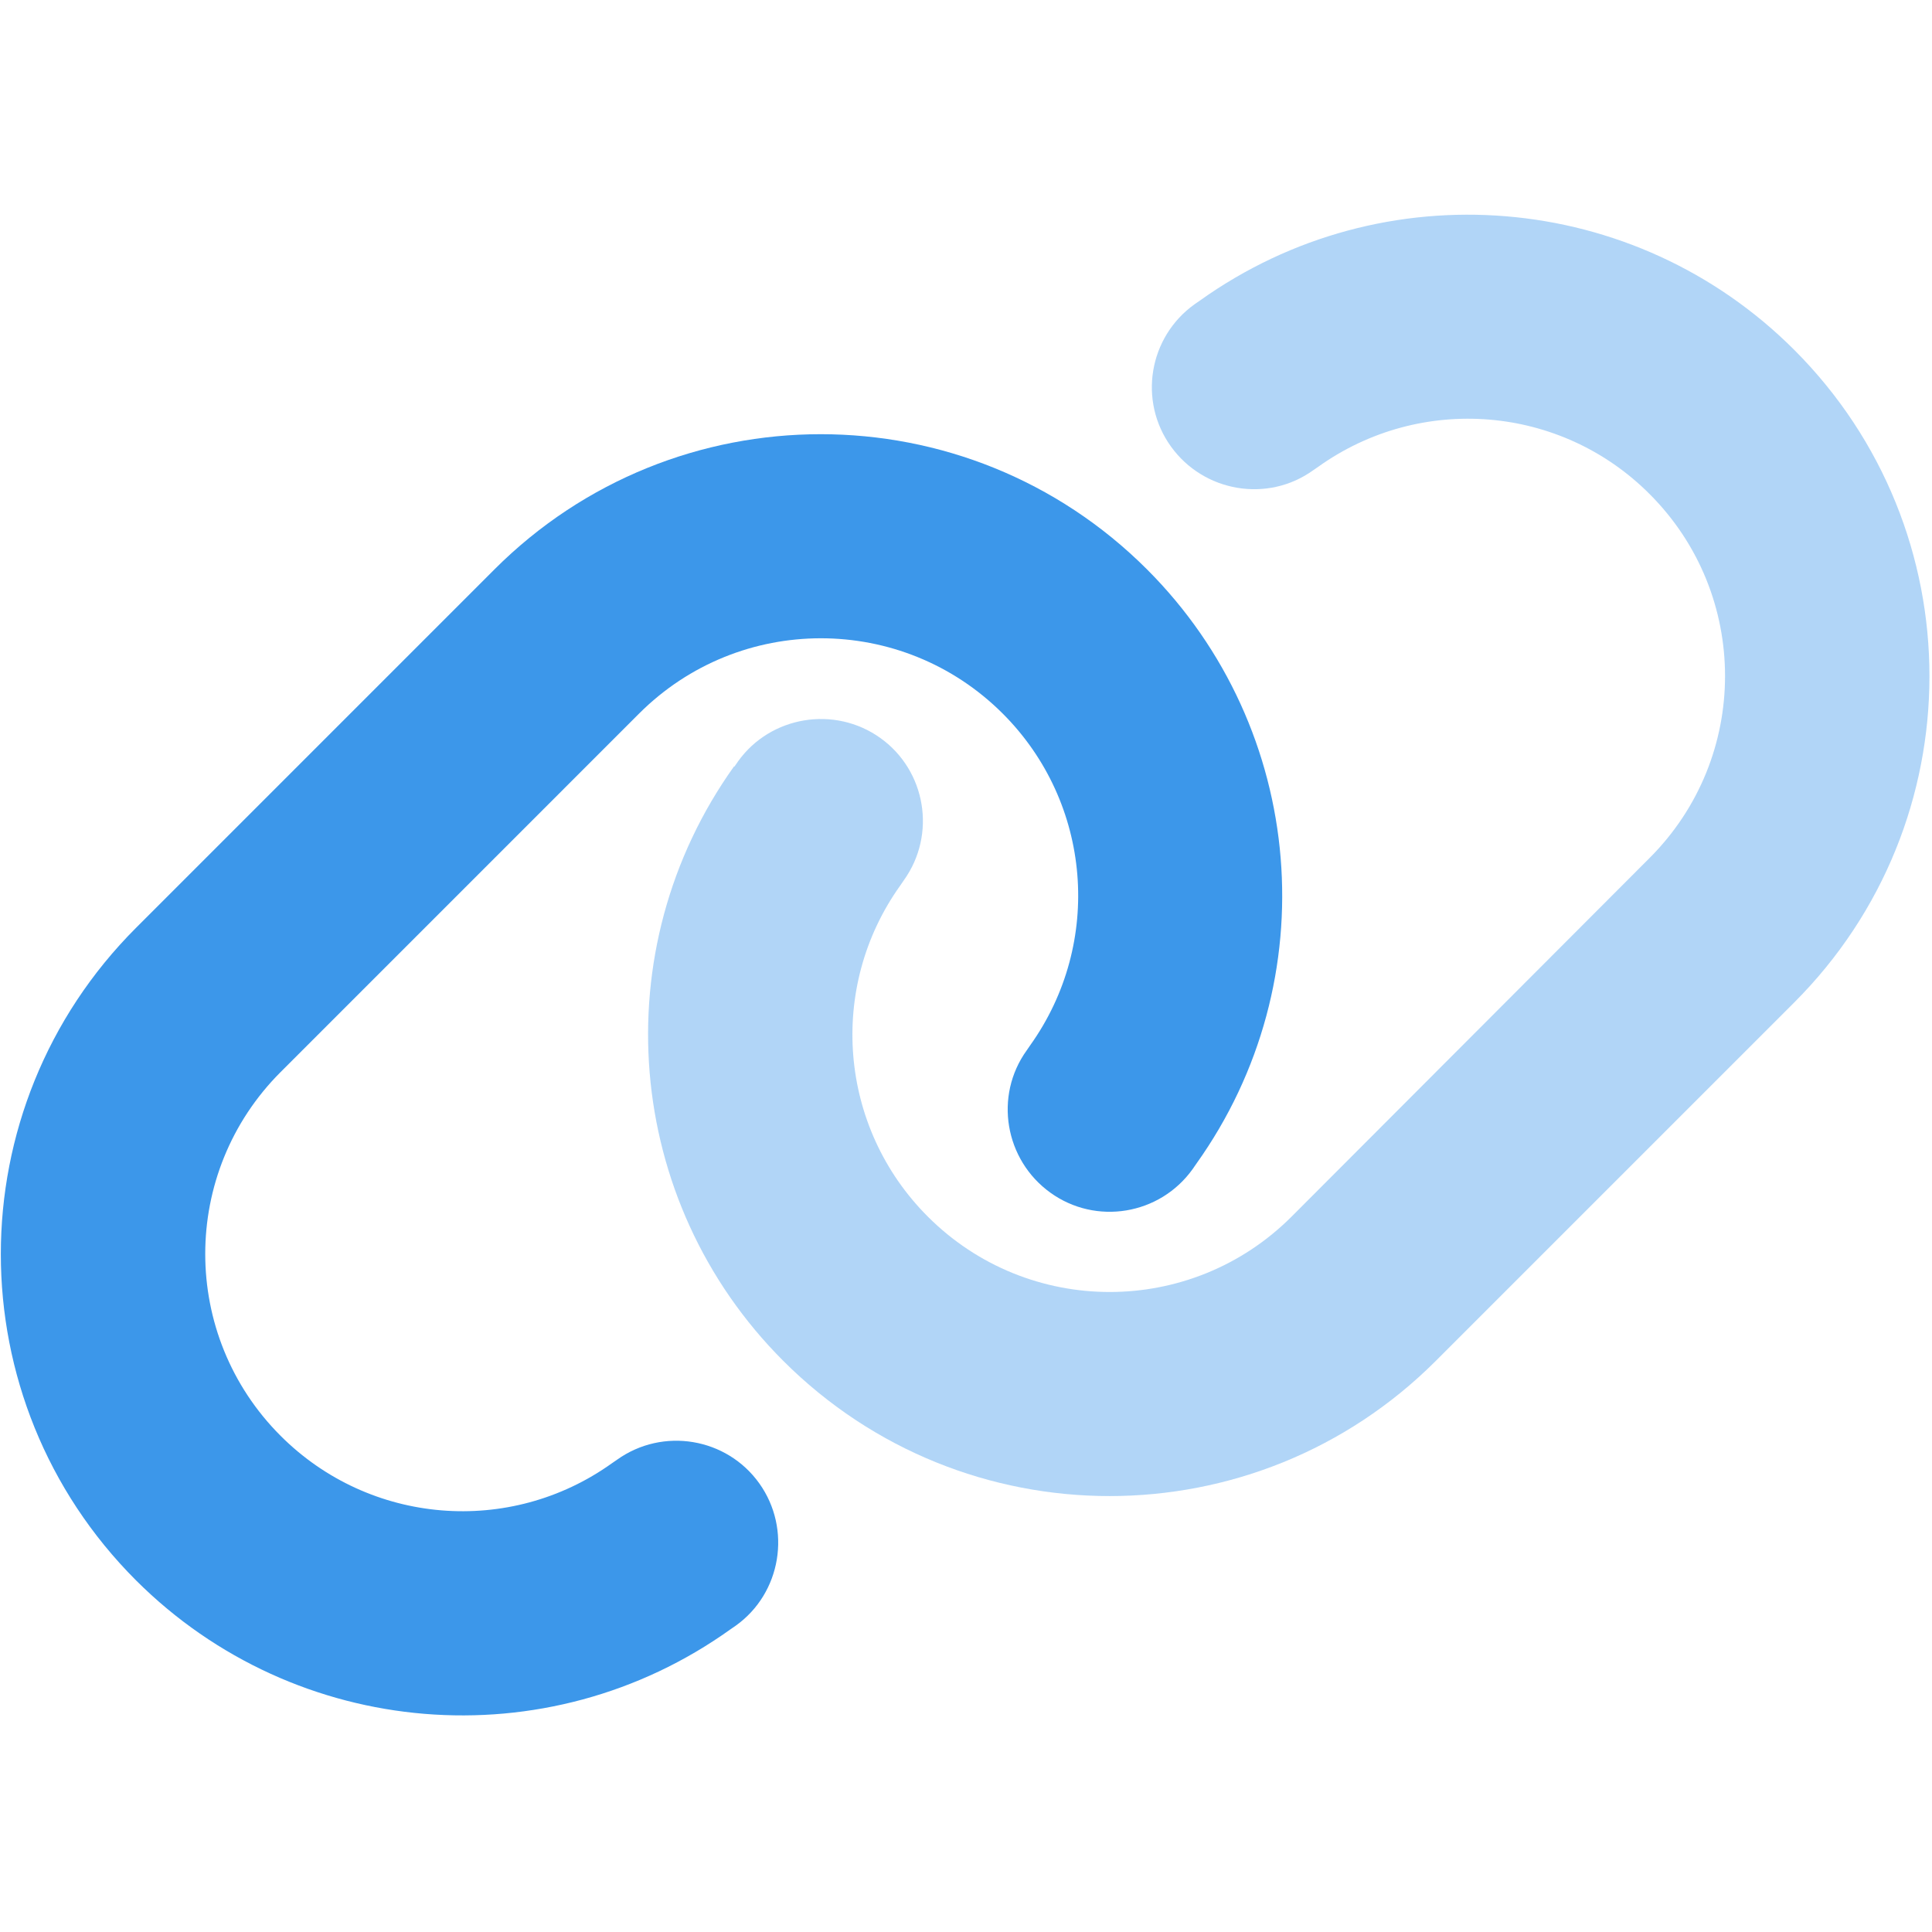
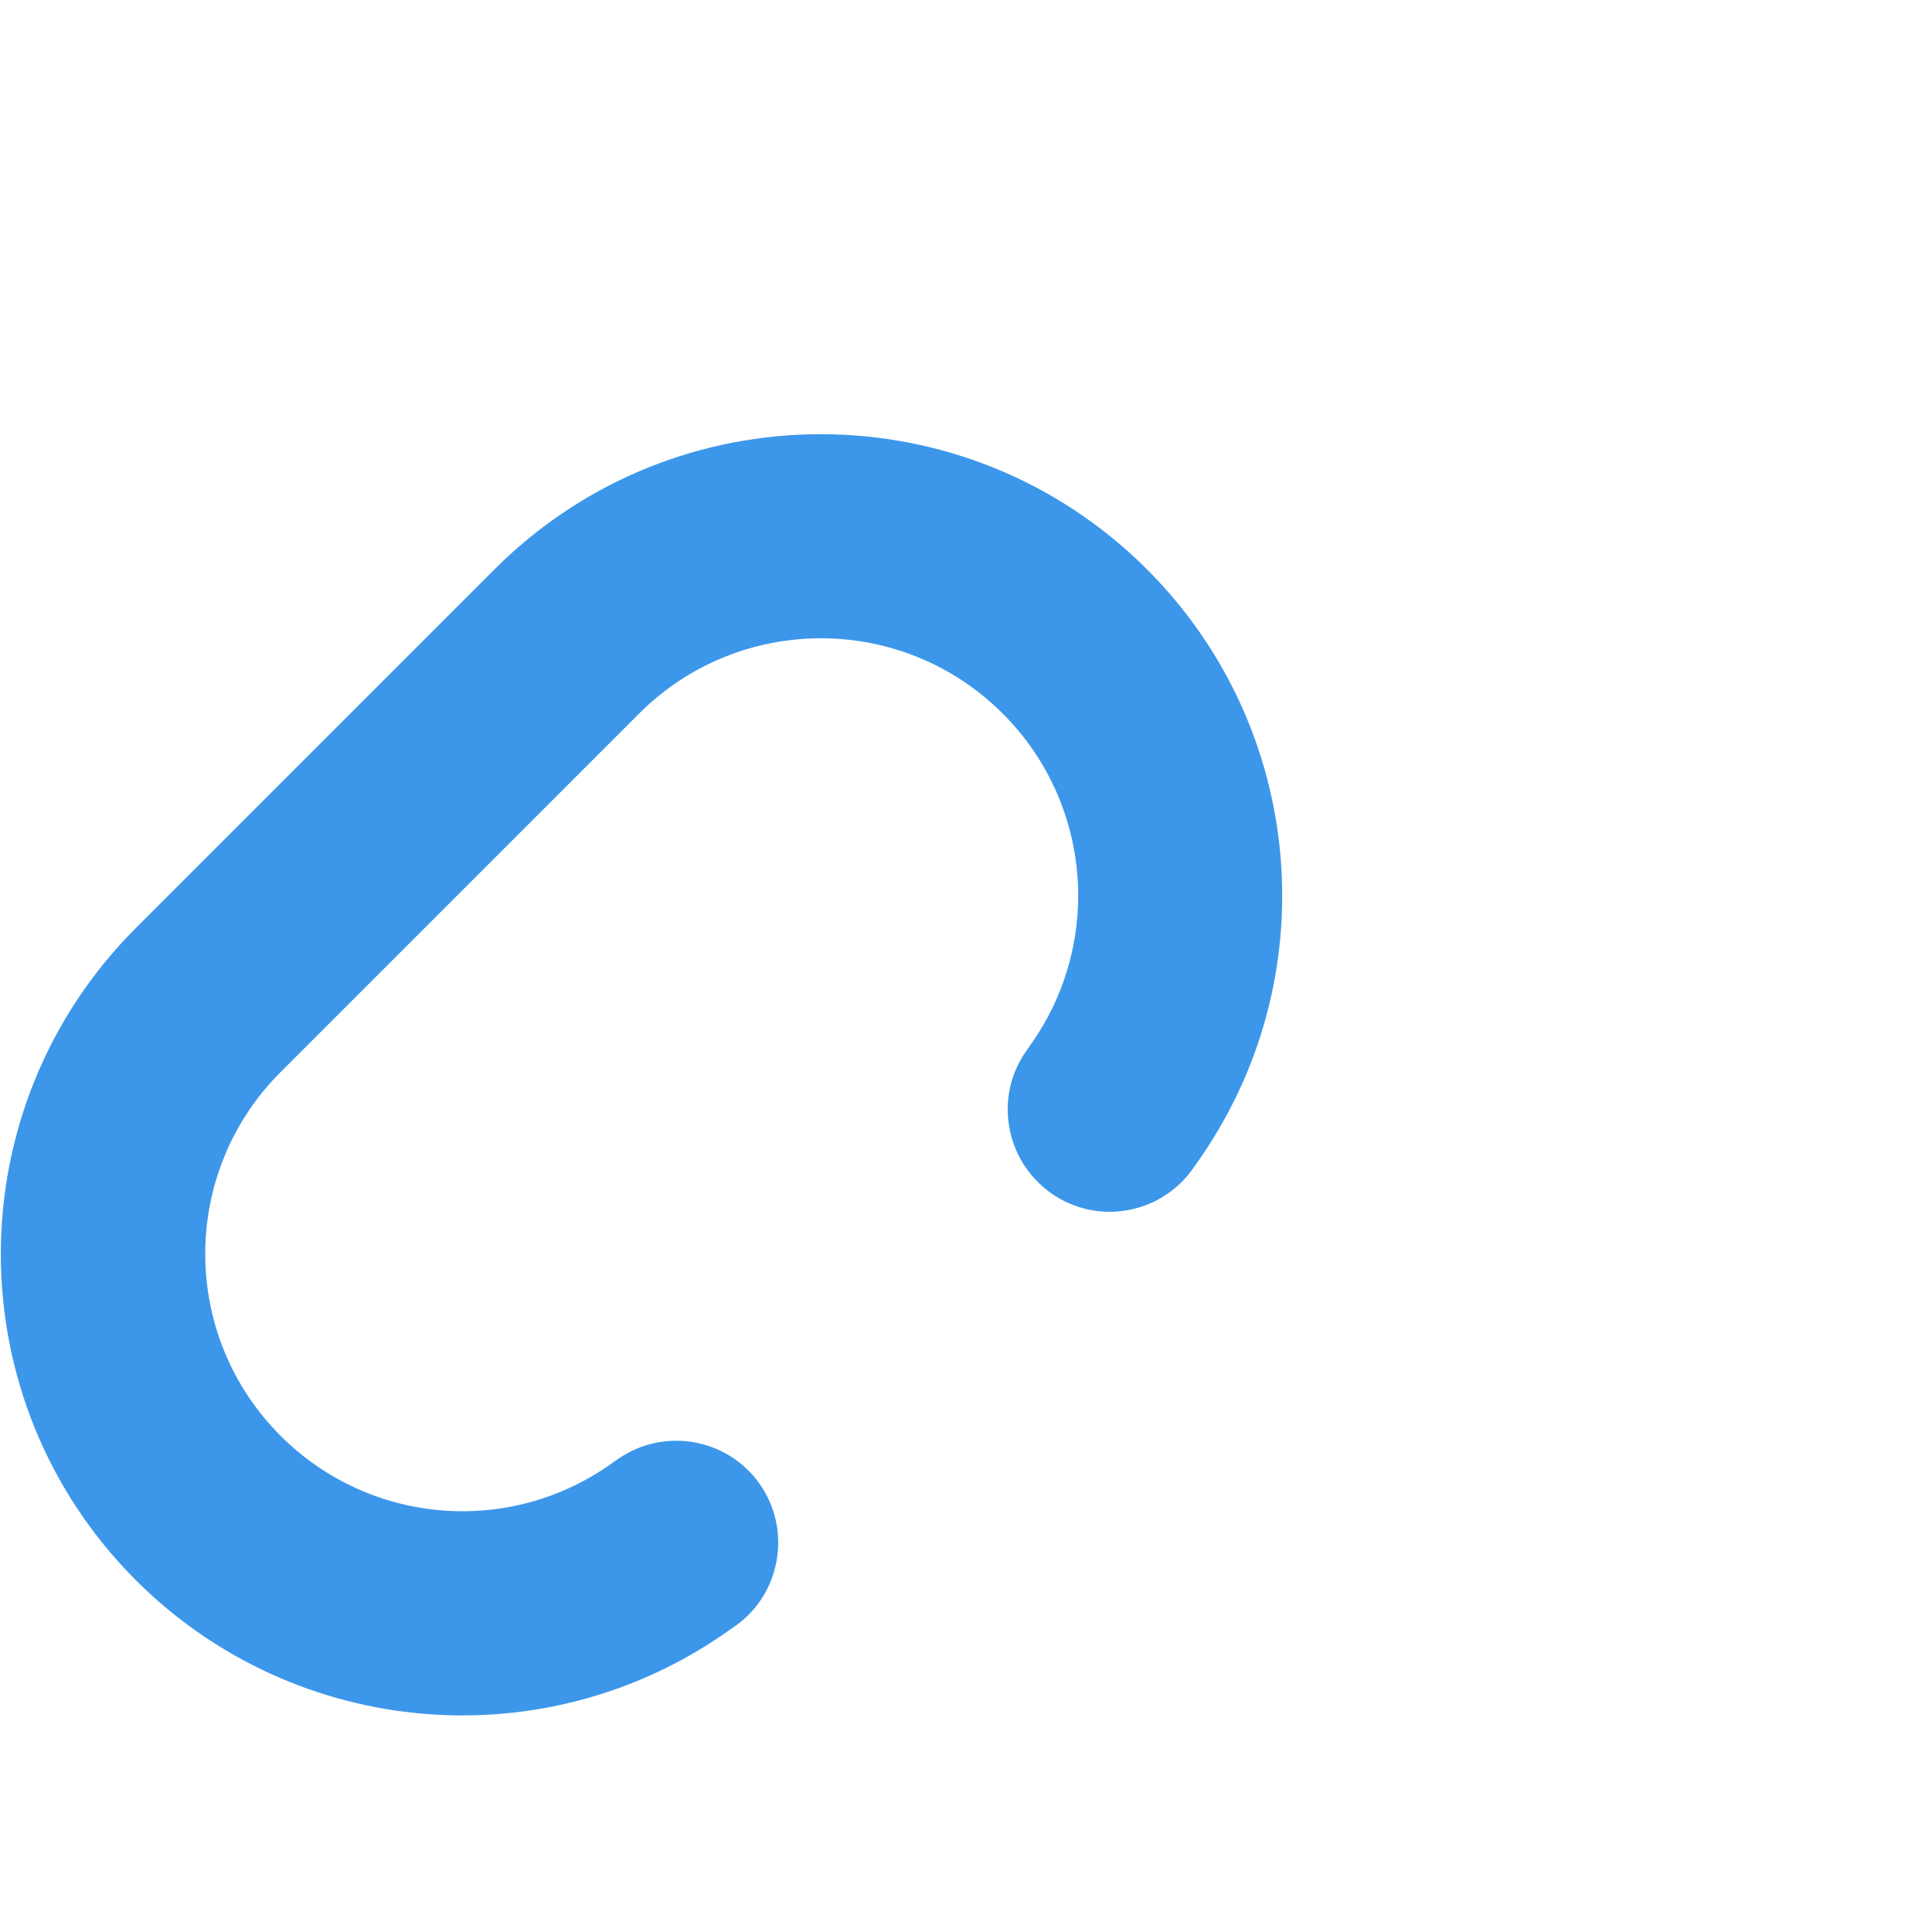
<svg xmlns="http://www.w3.org/2000/svg" version="1.0" preserveAspectRatio="xMidYMid meet" height="750" viewBox="0 0 562.5 562.5" zoomAndPan="magnify" width="750">
  <defs>
    <filter id="be11b2575c" height="100%" width="100%" y="0%" x="0%">
      <feColorMatrix color-interpolation-filters="sRGB" values="0 0 0 0 1 0 0 0 0 1 0 0 0 0 1 0 0 0 1 0" />
    </filter>
    <mask id="901dc17ec4">
      <g filter="url(#be11b2575c)">
        <rect fill-opacity="0.4" height="675" y="-56.25" fill="#000000" width="675" x="-56.25" />
      </g>
    </mask>
    <clipPath id="7f206297d9">
      <rect height="376" y="0" width="375" x="0" />
    </clipPath>
  </defs>
  <g mask="url(#901dc17ec4)">
    <g transform="matrix(1, 0, 0, 1, 187, 61)">
      <g clip-path="url(#7f206297d9)">
-         <path fill-rule="nonzero" fill-opacity="1" d="M 26.73 162.113 C -11.457 215.539 -5.414 288.754 41.039 335.207 C 93.535 387.703 178.551 387.703 231.047 335.207 L 335.387 230.867 C 387.883 178.375 387.883 93.359 335.387 40.863 C 288.93 -5.594 215.715 -11.633 162.289 26.555 L 160.805 27.578 C 147.426 37.148 144.359 55.73 153.93 69.016 C 163.5 82.301 182.082 85.461 195.367 75.891 L 196.855 74.867 C 226.68 53.594 267.469 56.938 293.297 82.859 C 322.562 112.125 322.562 159.512 293.297 188.777 L 189.051 293.211 C 159.781 322.48 112.398 322.48 83.129 293.211 C 57.207 267.289 53.863 226.5 75.141 196.77 L 76.16 195.281 C 85.73 181.902 82.57 163.32 69.285 153.844 C 56 144.367 37.324 147.434 27.848 160.719 L 26.824 162.207 Z M 26.73 162.113" fill="#3c97ea" />
-       </g>
+         </g>
    </g>
  </g>
  <path fill-rule="nonzero" fill-opacity="1" d="M 39.613 460.133 C -12.883 407.637 -12.883 322.621 39.613 270.129 L 143.953 165.785 C 196.449 113.293 281.465 113.293 333.961 165.785 C 380.414 212.242 386.457 285.457 348.27 338.883 L 347.246 340.367 C 337.676 353.746 319.094 356.812 305.809 347.242 C 292.52 337.676 289.363 319.09 298.934 305.805 L 299.953 304.32 C 321.23 274.492 317.887 233.707 291.965 207.781 C 262.695 178.516 215.312 178.516 186.043 207.781 L 81.703 312.125 C 52.438 341.391 52.438 388.777 81.703 418.043 C 107.625 443.965 148.414 447.309 178.145 426.035 L 179.633 425.012 C 193.012 415.441 211.594 418.602 221.07 431.887 C 230.547 445.172 227.484 463.848 214.195 473.324 L 212.711 474.348 C 159.285 512.629 86.07 506.496 39.613 460.133 Z M 39.613 460.133" fill="#3c97ea" />
</svg>